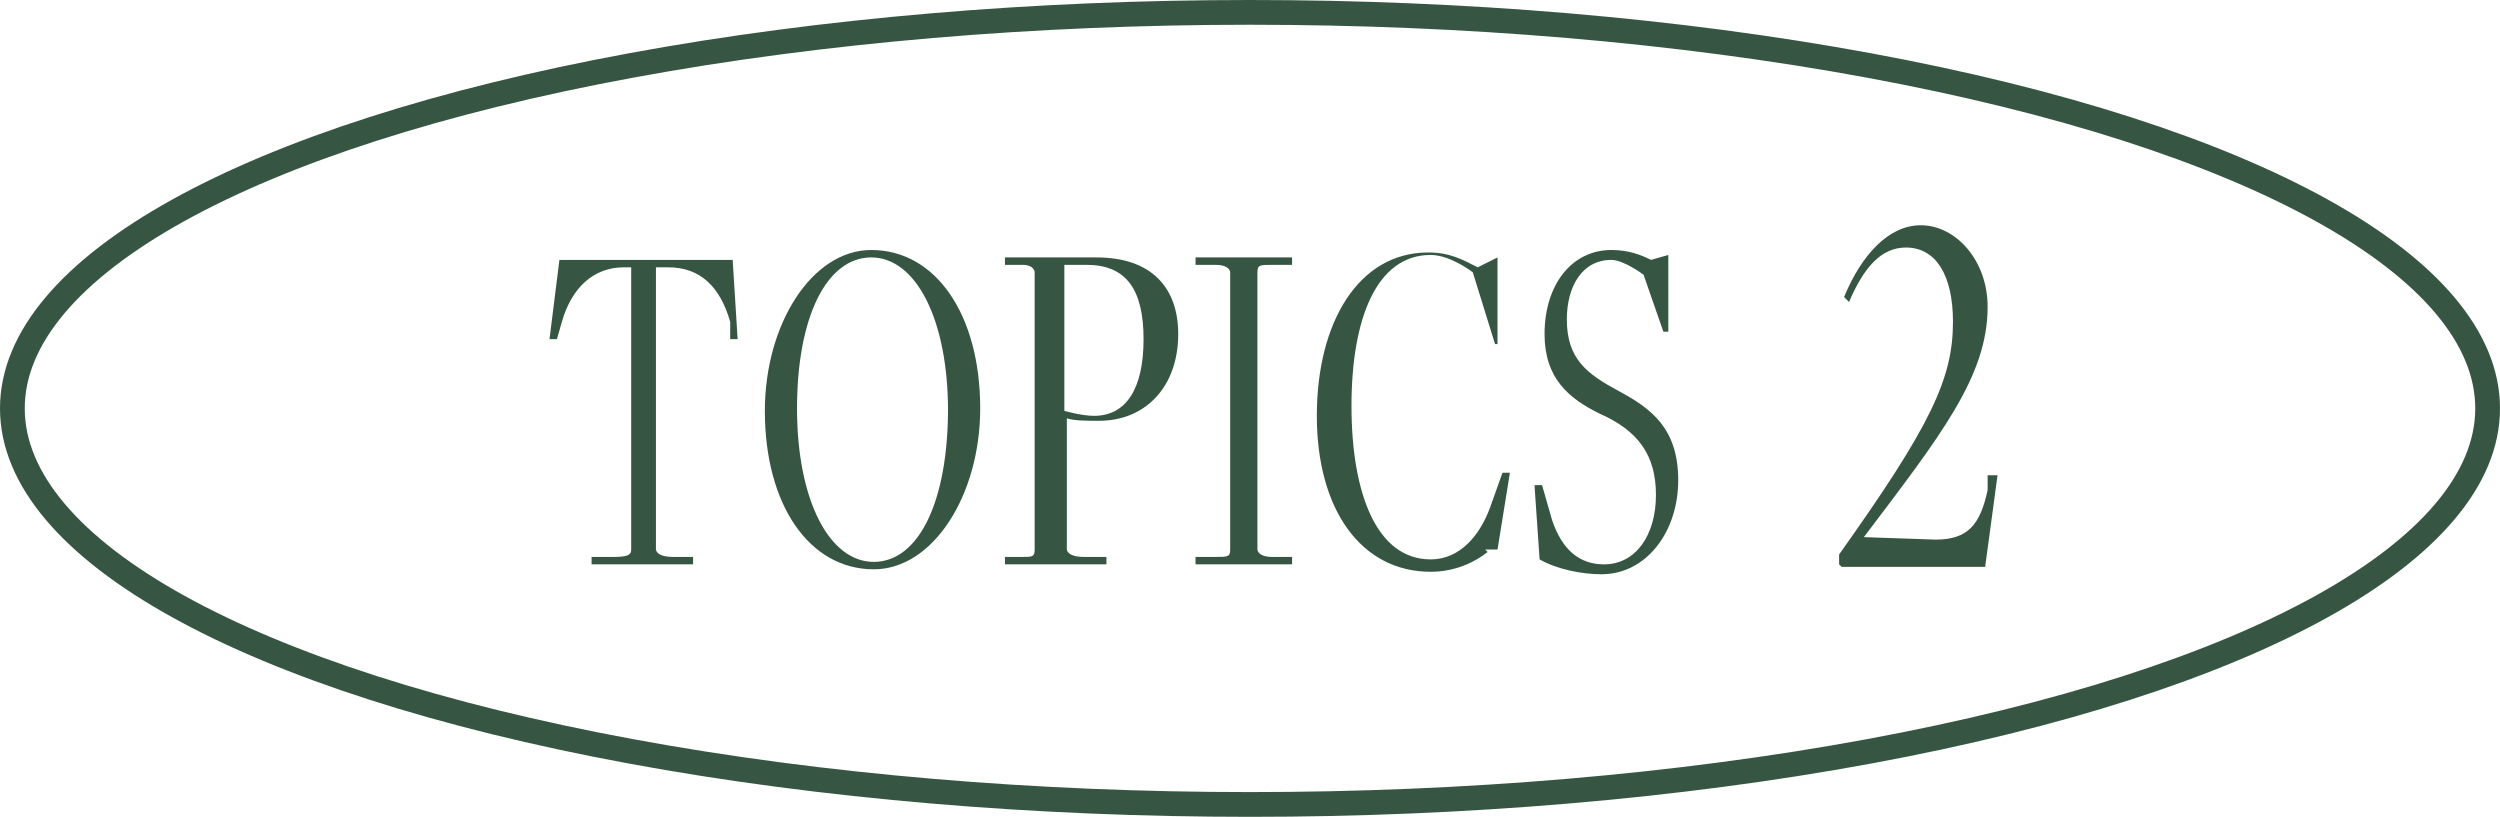
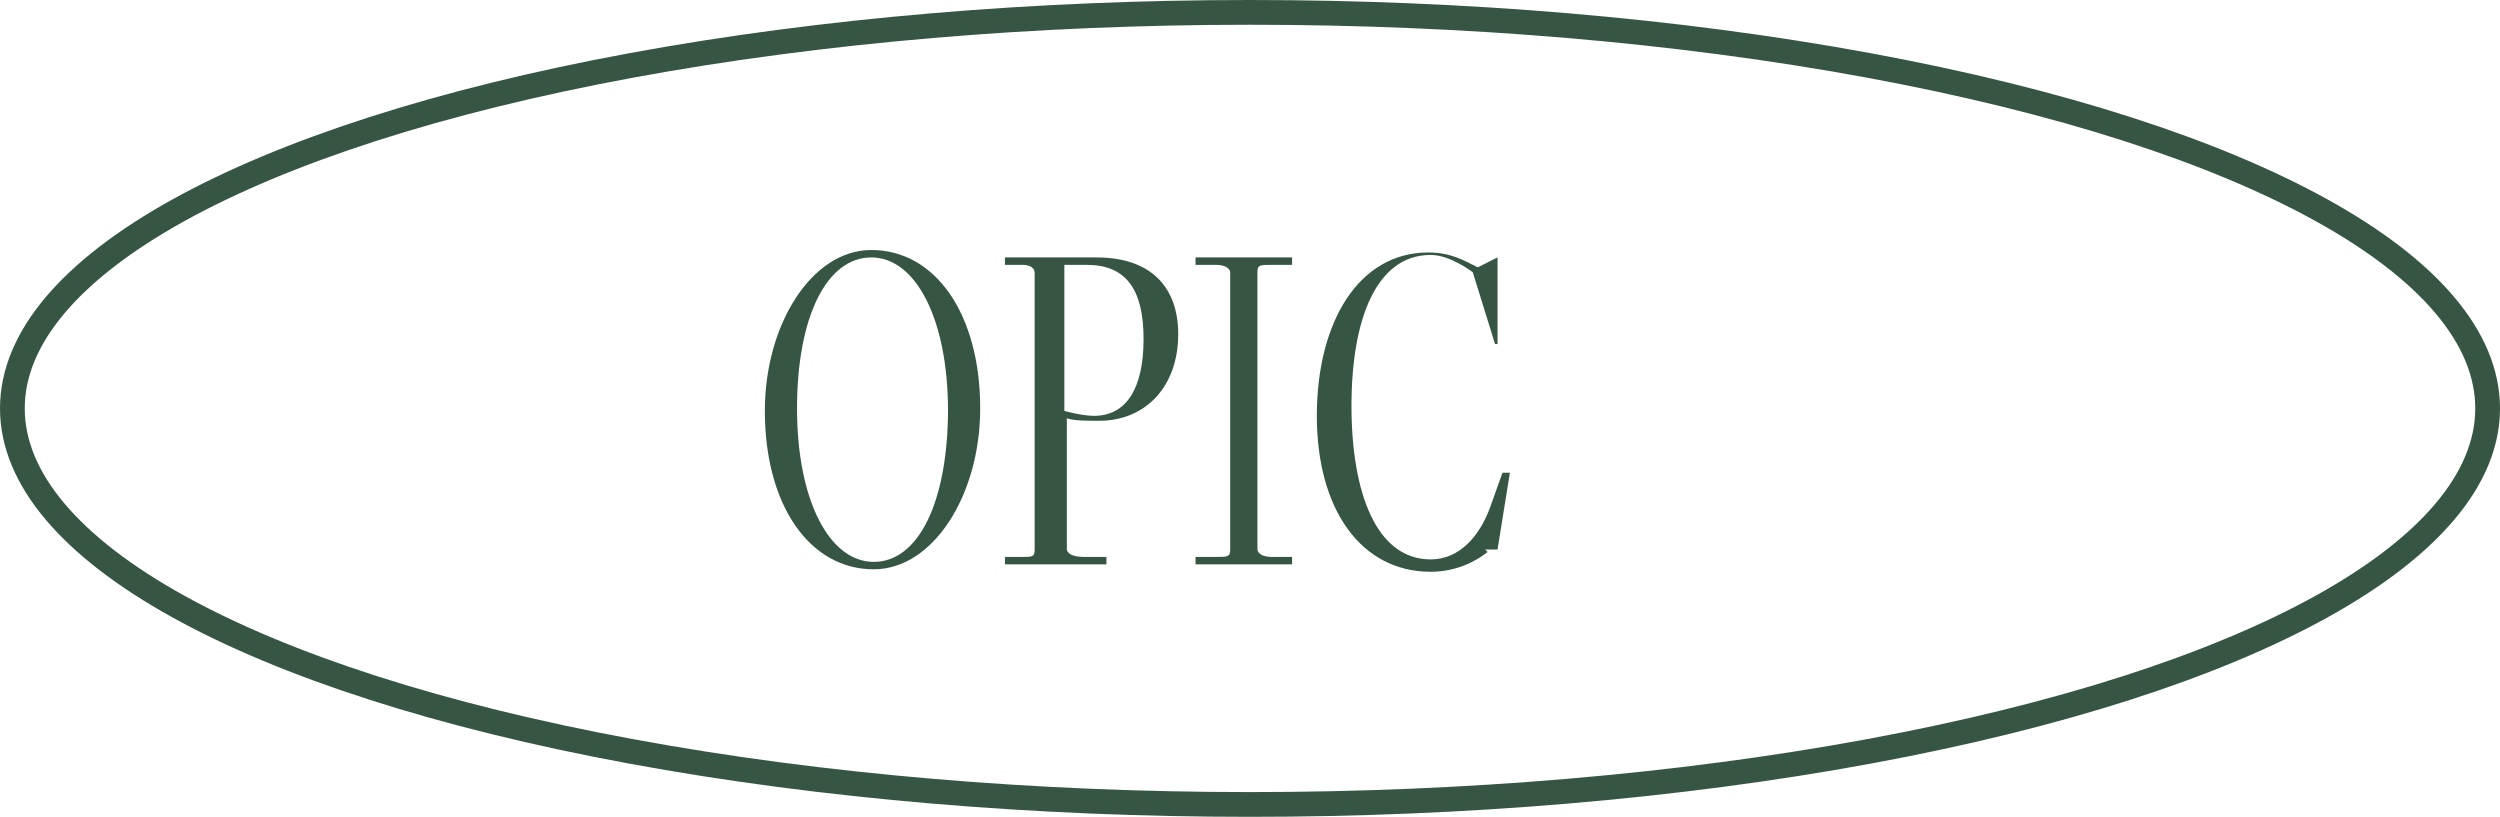
<svg xmlns="http://www.w3.org/2000/svg" id="_レイヤー_2" data-name="レイヤー 2" viewBox="0 0 10.1 3.3">
  <defs>
    <style>
      .cls-1 {
        fill: #365643;
      }

      .cls-2 {
        fill: none;
        stroke: #365643;
        stroke-miterlimit: 10;
        stroke-width: .1px;
      }
    </style>
  </defs>
  <g id="contents">
    <g>
      <g>
-         <path class="cls-1" d="m2.39,2.28v-.03s.09,0,.09,0c.06,0,.07-.01.07-.03v-1.14h-.03c-.12,0-.21.08-.25.22l-.02.07h-.03l.04-.32h.7l.02.32h-.03v-.07c-.04-.14-.12-.22-.25-.22h-.05v1.14s0,.03.07.03h.08s0,.03,0,.03h-.44Z" />
        <path class="cls-1" d="m3.09,1.66c0-.35.19-.65.43-.65.26,0,.44.26.44.64,0,.35-.19.65-.43.65-.26,0-.44-.26-.44-.64Zm.74,0c0-.37-.13-.62-.31-.62s-.3.24-.3.61.13.62.31.62.3-.24.3-.62Z" />
        <path class="cls-1" d="m4.06,2.28v-.03s.07,0,.07,0c.04,0,.05,0,.05-.03v-1.12s0-.03-.05-.03h-.07s0-.03,0-.03h.37c.22,0,.33.12.33.31,0,.21-.13.35-.32.35-.05,0-.1,0-.13-.01v.53s0,.03.07.03h.09s0,.03,0,.03h-.4Zm.24-1.2v.58s.07.02.12.02c.13,0,.2-.11.2-.31s-.07-.3-.23-.3h-.09Z" />
        <path class="cls-1" d="m4.83,2.28v-.03s.08,0,.08,0c.05,0,.06,0,.06-.03v-1.12s0-.03-.06-.03h-.08s0-.03,0-.03h.39v.03s-.08,0-.08,0c-.05,0-.06,0-.06.03v1.12s0,.03.06.03h.08s0,.03,0,.03h-.39Z" />
        <path class="cls-1" d="m6.01,2.23c-.05.04-.13.08-.23.08-.28,0-.46-.25-.46-.63s.17-.66.45-.66c.09,0,.14.03.2.06l.08-.04v.35s-.01,0-.01,0l-.09-.29s-.09-.07-.17-.07c-.22,0-.32.26-.32.61s.1.62.32.62c.12,0,.2-.1.24-.21l.05-.14h.03l-.05.31h-.05Z" />
-         <path class="cls-1" d="m6.2,1.96h.03l.04.14c.04.12.11.18.21.18.13,0,.21-.12.21-.28s-.07-.26-.23-.33c-.12-.06-.22-.14-.22-.32,0-.2.11-.34.27-.34.07,0,.12.02.16.04l.07-.02v.31s-.02,0-.02,0l-.08-.23s-.08-.06-.13-.06c-.12,0-.18.11-.18.24,0,.16.08.22.21.29.13.07.24.15.24.36s-.13.38-.31.38c-.08,0-.18-.02-.25-.06l-.02-.29Z" />
      </g>
-       <path class="cls-1" d="m7.43,2.28v-.04c.37-.52.46-.71.46-.94,0-.19-.07-.3-.19-.3-.1,0-.17.08-.23.22l-.02-.02c.07-.17.18-.29.31-.29.14,0,.27.14.27.33,0,.28-.19.52-.5.93h0s.29.01.29.01c.13,0,.18-.06.21-.2v-.06s.04,0,.04,0l-.05.37h-.58Z" />
      <ellipse class="cls-2" cx="5.05" cy="1.65" rx="5" ry="1.6" />
    </g>
  </g>
</svg>